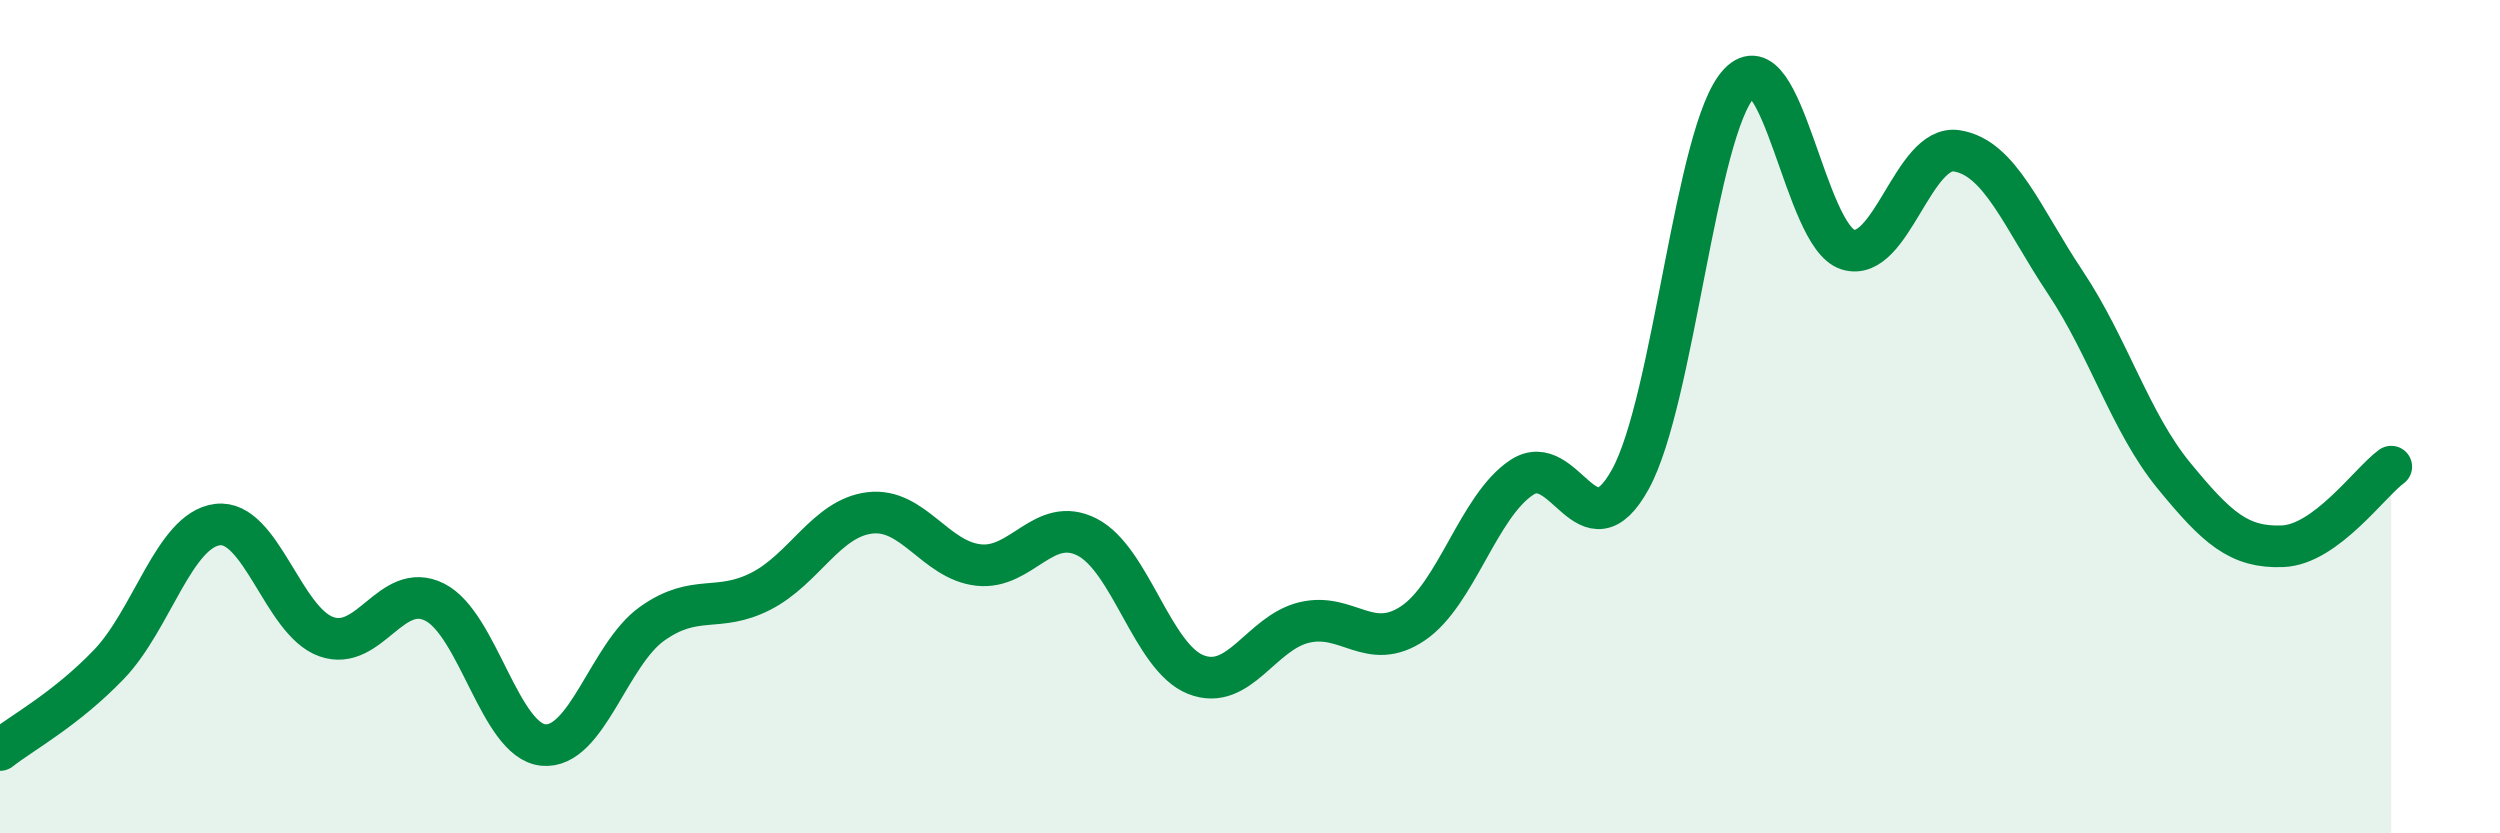
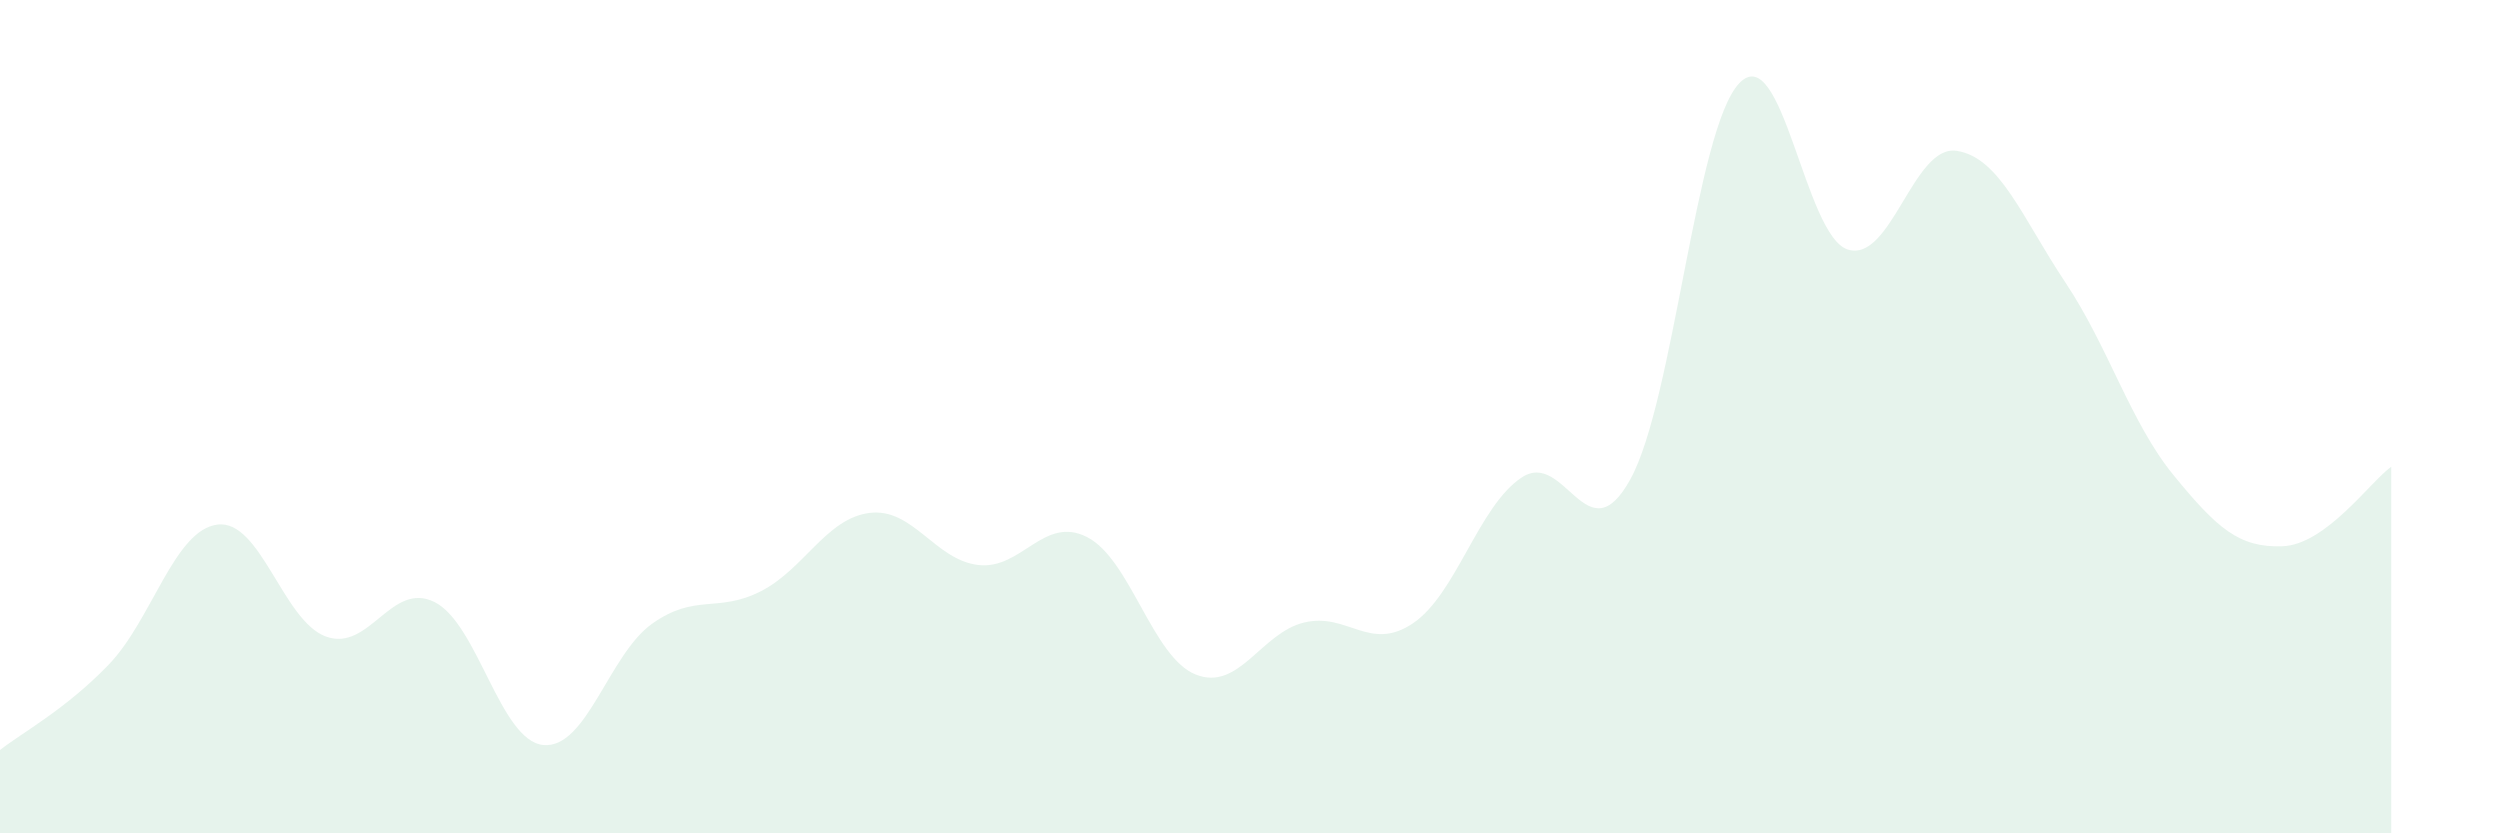
<svg xmlns="http://www.w3.org/2000/svg" width="60" height="20" viewBox="0 0 60 20">
  <path d="M 0,18 C 0.52,17.59 1.57,17.03 2.61,15.95 C 3.65,14.87 4.18,12.72 5.22,12.59 C 6.26,12.46 6.79,14.91 7.83,15.28 C 8.87,15.65 9.39,13.93 10.43,14.45 C 11.47,14.97 12,17.78 13.04,17.88 C 14.08,17.98 14.61,15.71 15.65,14.97 C 16.69,14.23 17.22,14.72 18.26,14.19 C 19.3,13.66 19.83,12.44 20.87,12.31 C 21.91,12.18 22.44,13.44 23.48,13.56 C 24.52,13.68 25.05,12.36 26.09,12.89 C 27.13,13.42 27.66,15.78 28.7,16.19 C 29.74,16.6 30.26,15.19 31.3,14.94 C 32.34,14.69 32.87,15.66 33.91,14.96 C 34.95,14.26 35.48,12.15 36.52,11.46 C 37.56,10.77 38.09,13.39 39.13,11.5 C 40.17,9.61 40.7,3.1 41.74,2 C 42.78,0.9 43.31,5.67 44.35,5.99 C 45.39,6.31 45.92,3.46 46.96,3.62 C 48,3.78 48.53,5.22 49.57,6.78 C 50.61,8.34 51.13,10.14 52.17,11.41 C 53.21,12.68 53.74,13.15 54.78,13.11 C 55.82,13.07 56.87,11.58 57.39,11.2L57.39 20L0 20Z" fill="#008740" opacity="0.1" stroke-linecap="round" stroke-linejoin="round" />
-   <path d="M 0,18 C 0.52,17.59 1.57,17.03 2.61,15.95 C 3.65,14.87 4.18,12.72 5.22,12.59 C 6.26,12.46 6.79,14.91 7.83,15.28 C 8.87,15.65 9.39,13.93 10.43,14.45 C 11.47,14.97 12,17.78 13.04,17.88 C 14.08,17.98 14.61,15.71 15.65,14.97 C 16.69,14.23 17.22,14.72 18.26,14.19 C 19.3,13.66 19.83,12.44 20.87,12.31 C 21.91,12.18 22.44,13.44 23.48,13.56 C 24.52,13.68 25.05,12.36 26.09,12.89 C 27.13,13.42 27.66,15.78 28.7,16.19 C 29.74,16.6 30.26,15.19 31.3,14.94 C 32.34,14.69 32.87,15.66 33.91,14.96 C 34.95,14.26 35.48,12.15 36.52,11.46 C 37.56,10.77 38.09,13.39 39.13,11.5 C 40.17,9.61 40.7,3.1 41.74,2 C 42.78,0.9 43.31,5.67 44.35,5.99 C 45.39,6.31 45.92,3.46 46.96,3.62 C 48,3.78 48.53,5.22 49.57,6.78 C 50.61,8.34 51.13,10.14 52.17,11.41 C 53.21,12.68 53.74,13.15 54.78,13.11 C 55.82,13.07 56.87,11.58 57.39,11.2" stroke="#008740" stroke-width="1" fill="none" stroke-linecap="round" stroke-linejoin="round" />
</svg>